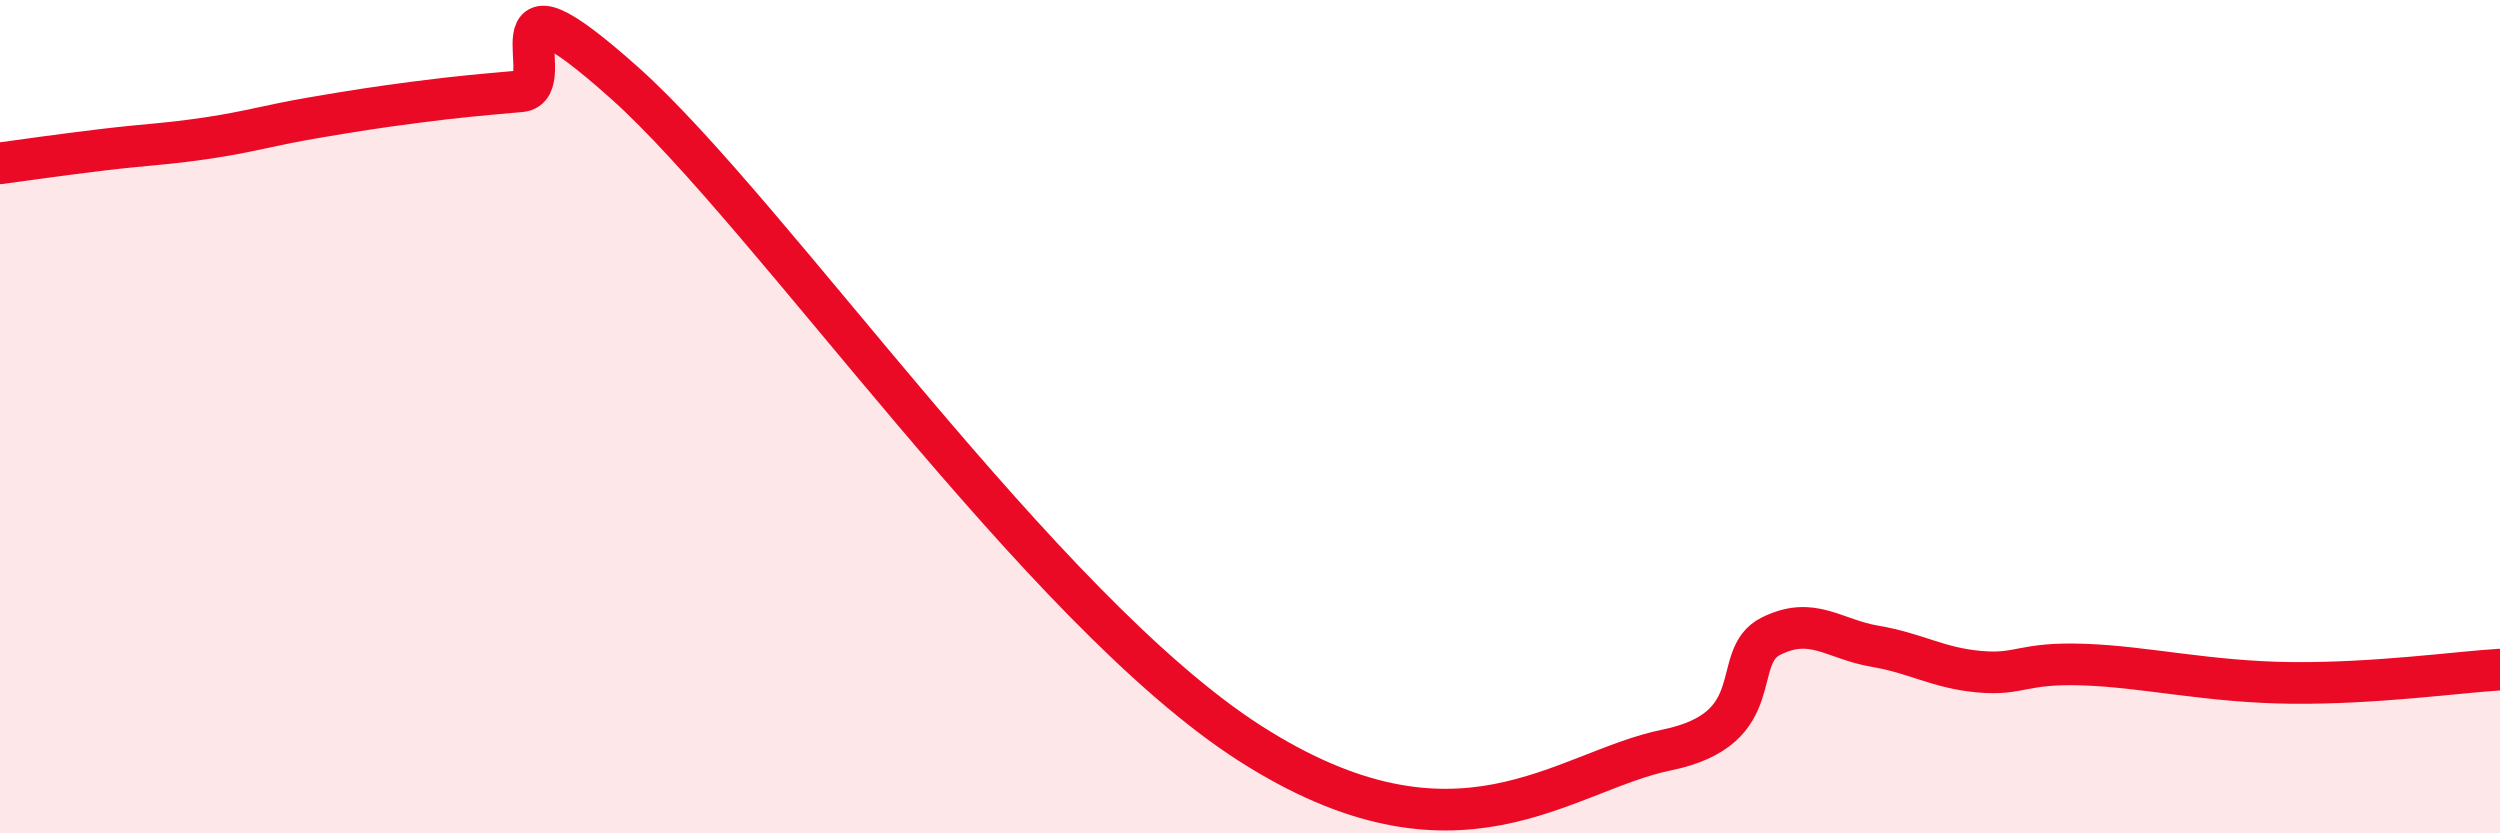
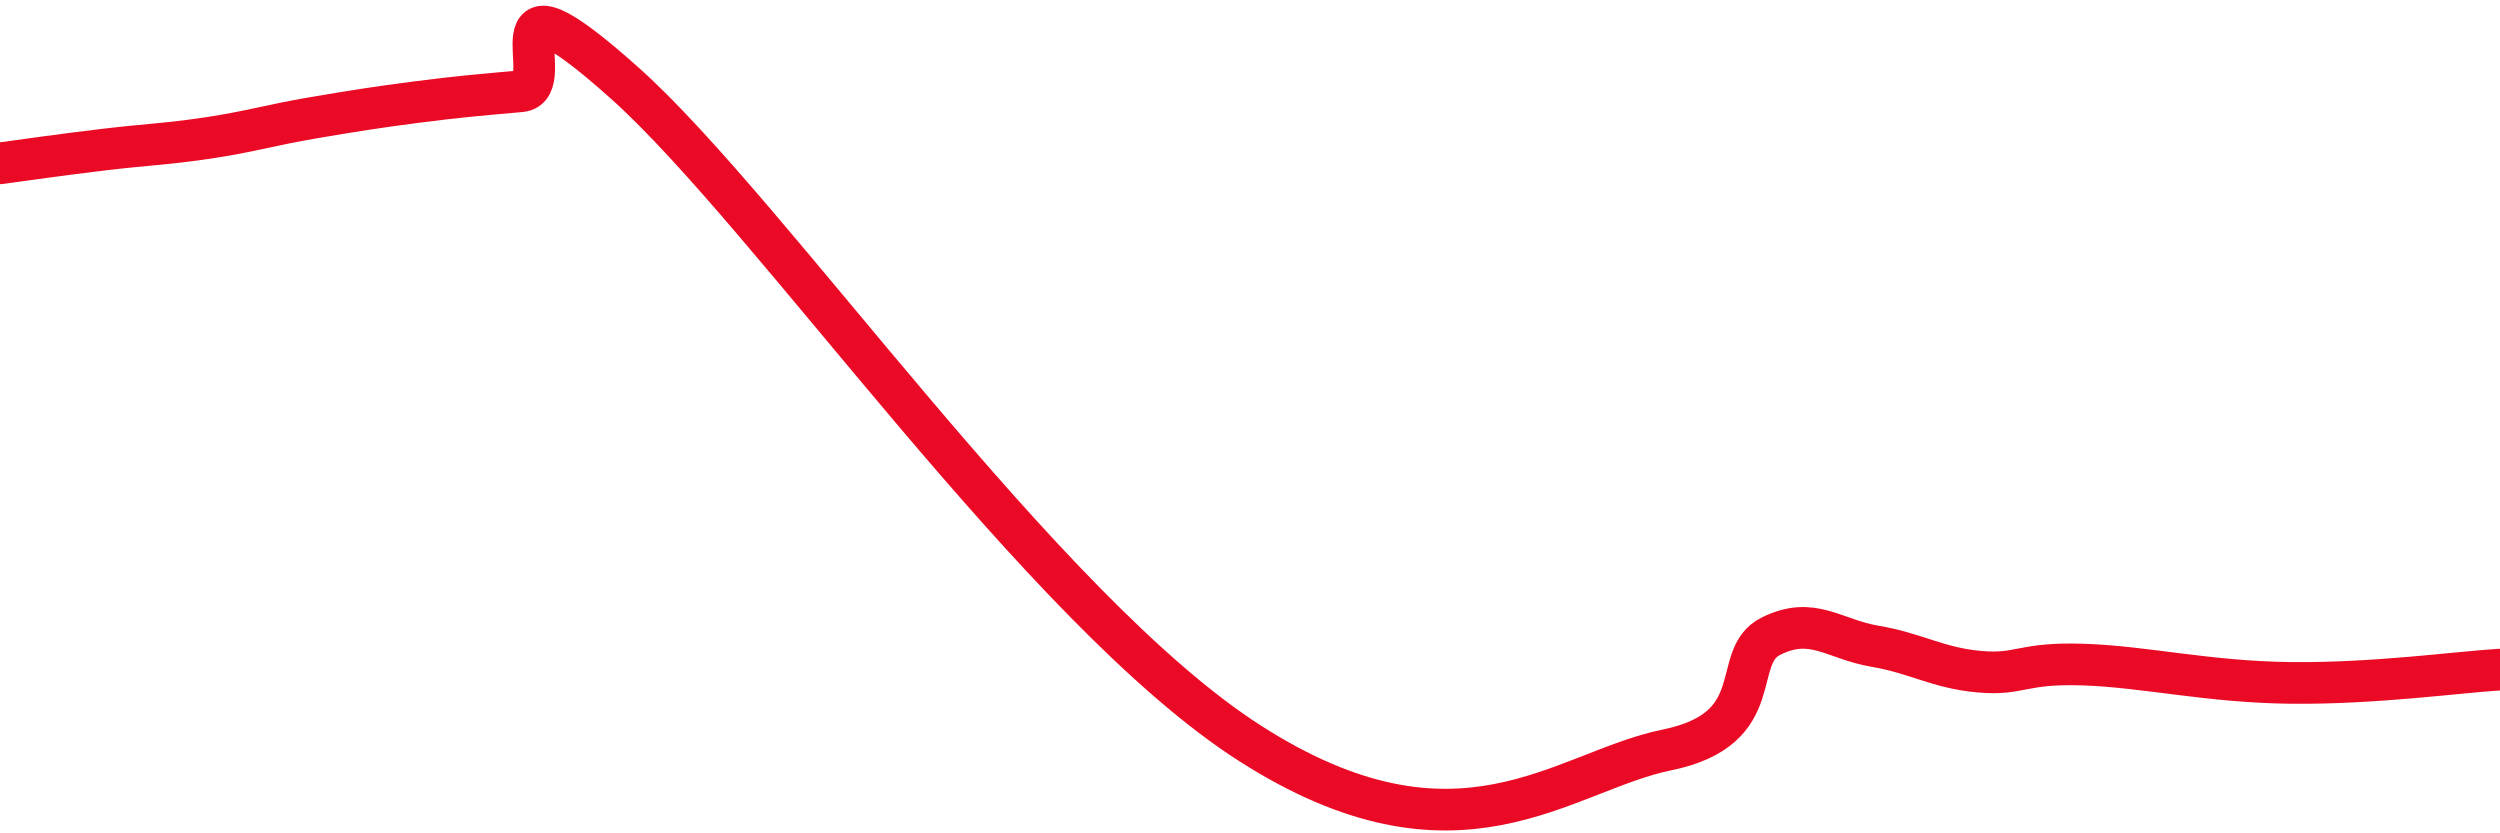
<svg xmlns="http://www.w3.org/2000/svg" width="60" height="20" viewBox="0 0 60 20">
-   <path d="M 0,3.92 C 0.5,3.85 1.5,3.71 2.5,3.59 C 3.5,3.47 4,3.46 5,3.31 C 6,3.16 6.5,3 7.5,2.83 C 8.5,2.66 9,2.58 10,2.45 C 11,2.32 11.5,2.28 12.5,2.19 C 13.5,2.1 11.5,-1.13 15,2 C 18.5,5.13 25,14.64 30,17.84 C 35,21.04 37.5,18.51 40,18 C 42.5,17.49 41.5,15.77 42.5,15.27 C 43.5,14.77 44,15.34 45,15.51 C 46,15.68 46.5,16.03 47.5,16.12 C 48.5,16.21 48.5,15.9 50,15.95 C 51.5,16 53,16.37 55,16.39 C 57,16.41 59,16.13 60,16.07L60 20L0 20Z" fill="#EB0A25" opacity="0.1" stroke-linecap="round" stroke-linejoin="round" />
  <path d="M 0,3.92 C 0.5,3.85 1.5,3.71 2.5,3.59 C 3.5,3.47 4,3.46 5,3.31 C 6,3.16 6.5,3 7.5,2.83 C 8.5,2.66 9,2.58 10,2.45 C 11,2.32 11.5,2.28 12.5,2.19 C 13.5,2.1 11.5,-1.13 15,2 C 18.5,5.13 25,14.64 30,17.84 C 35,21.04 37.5,18.51 40,18 C 42.5,17.49 41.5,15.77 42.5,15.27 C 43.5,14.77 44,15.34 45,15.51 C 46,15.68 46.5,16.03 47.5,16.12 C 48.5,16.21 48.5,15.9 50,15.95 C 51.5,16 53,16.37 55,16.39 C 57,16.41 59,16.13 60,16.07" stroke="#EB0A25" stroke-width="1" fill="none" stroke-linecap="round" stroke-linejoin="round" />
</svg>